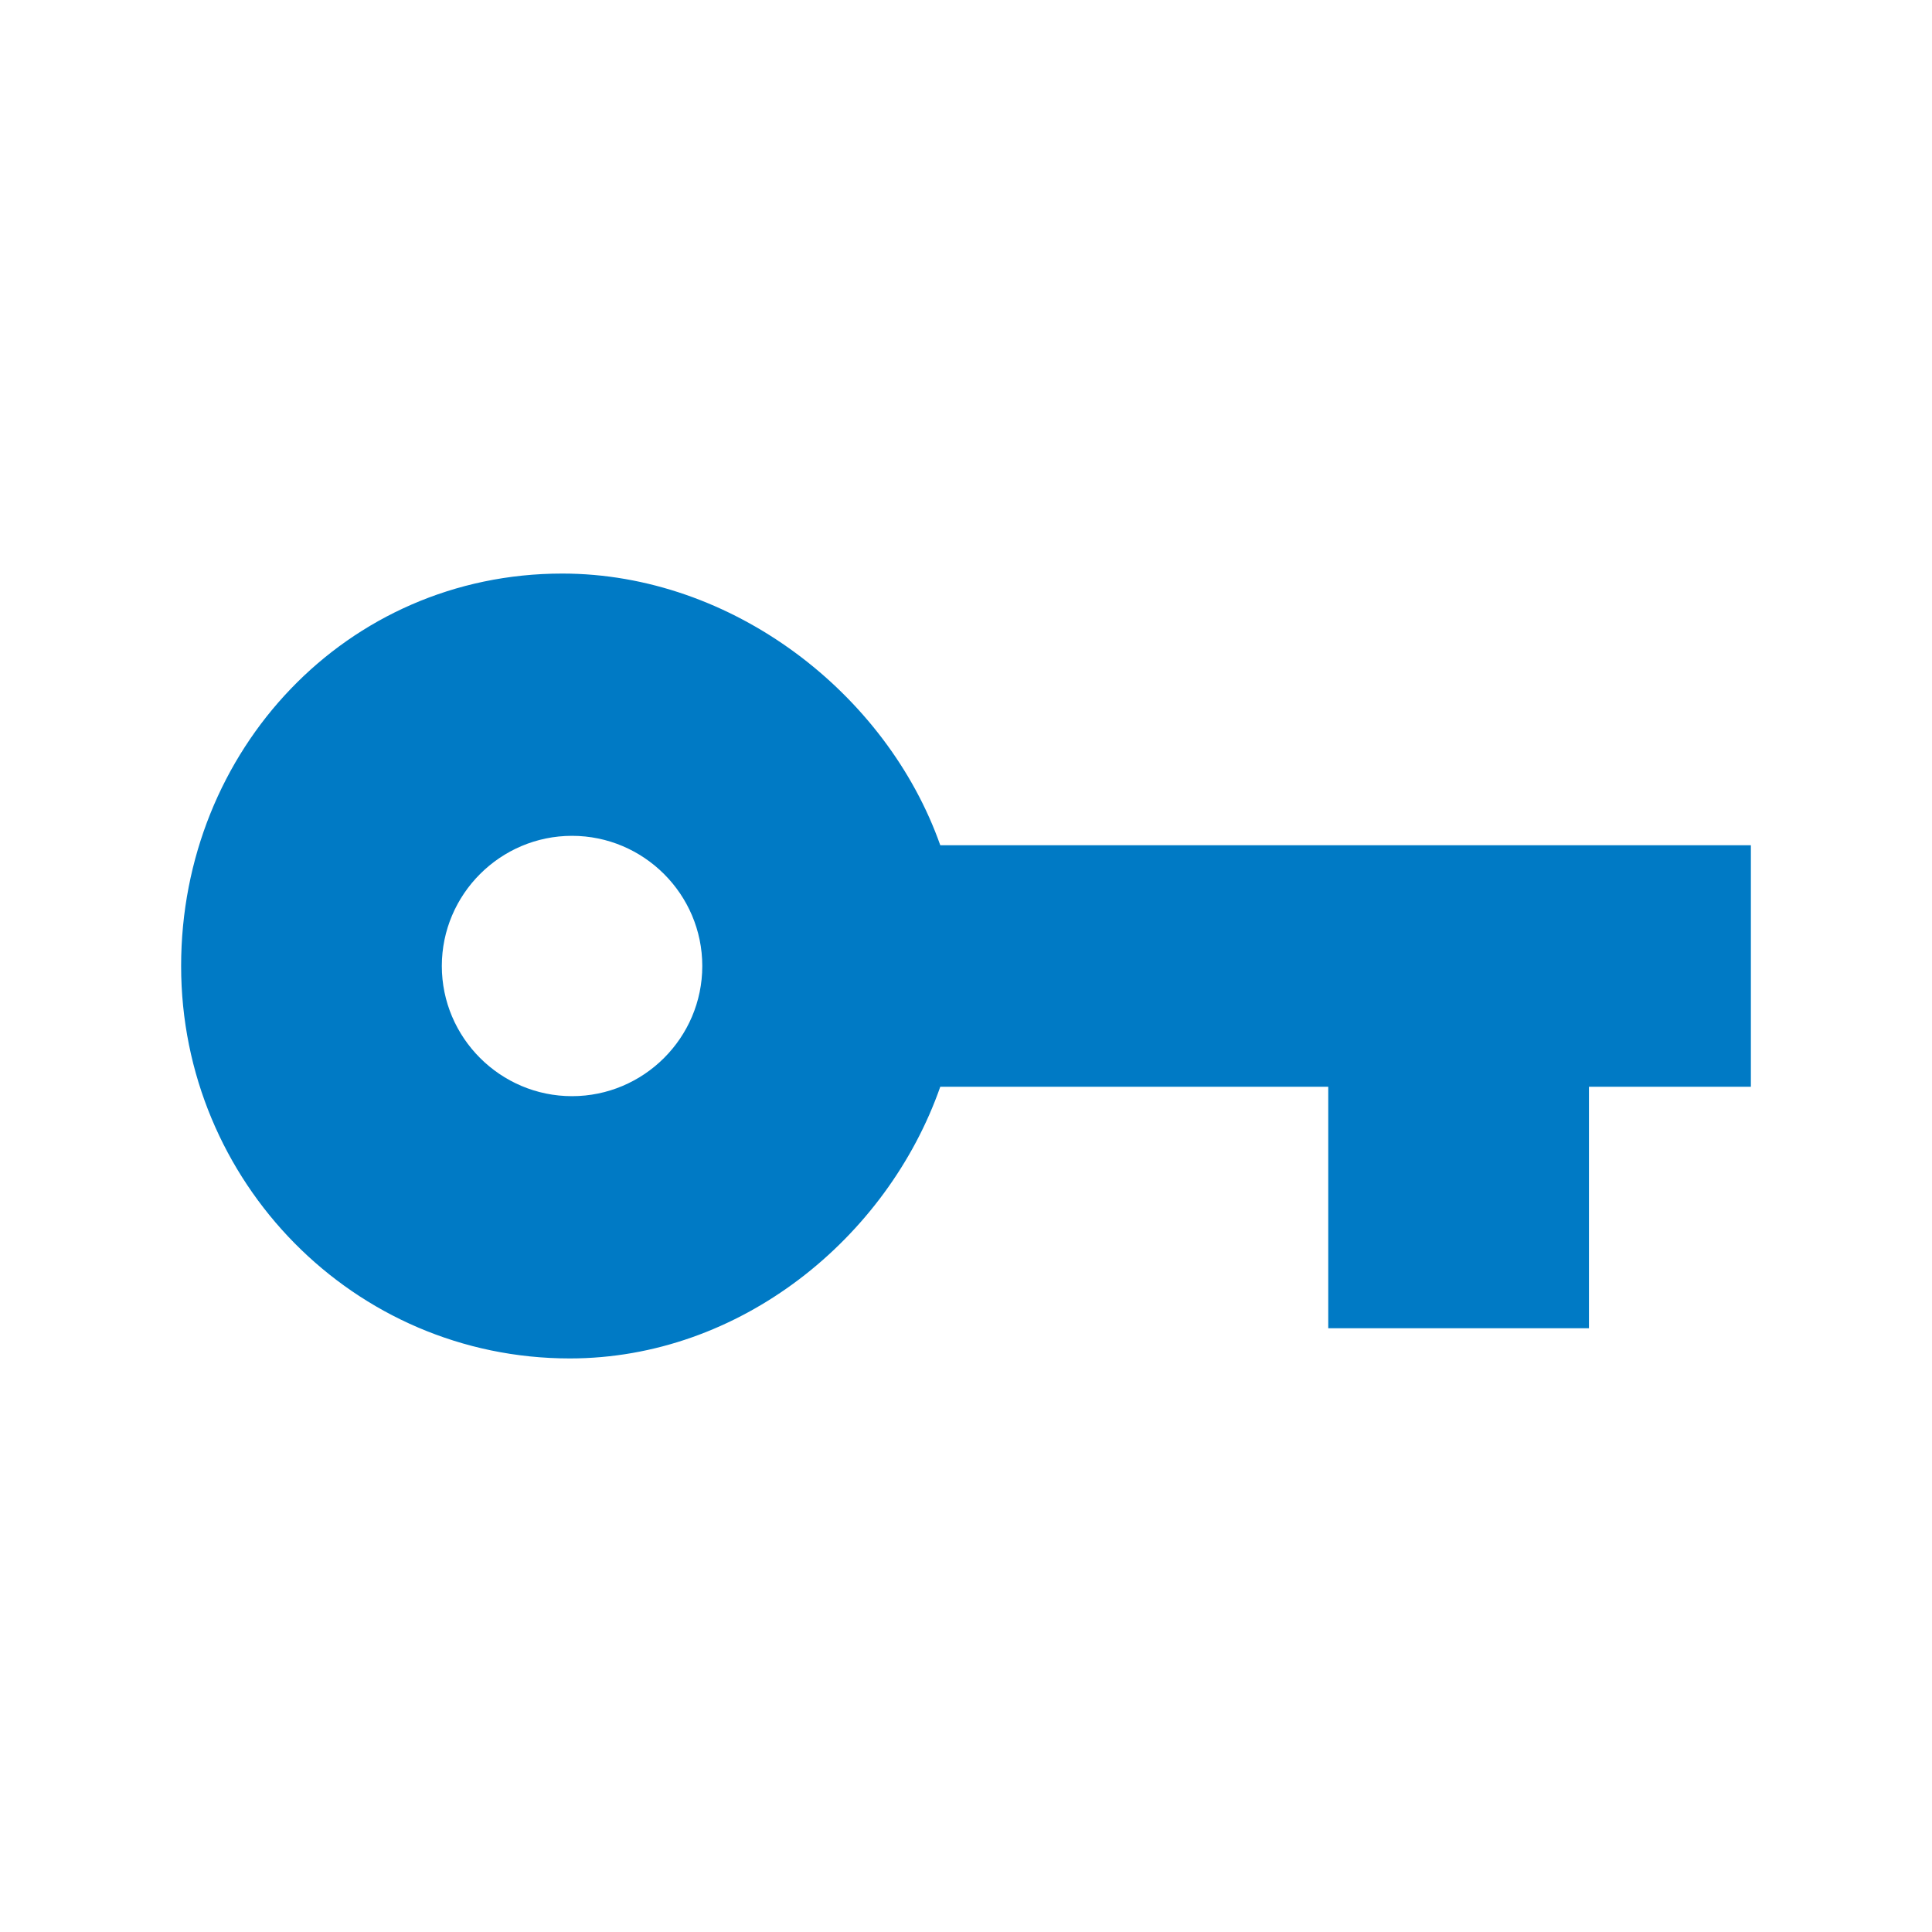
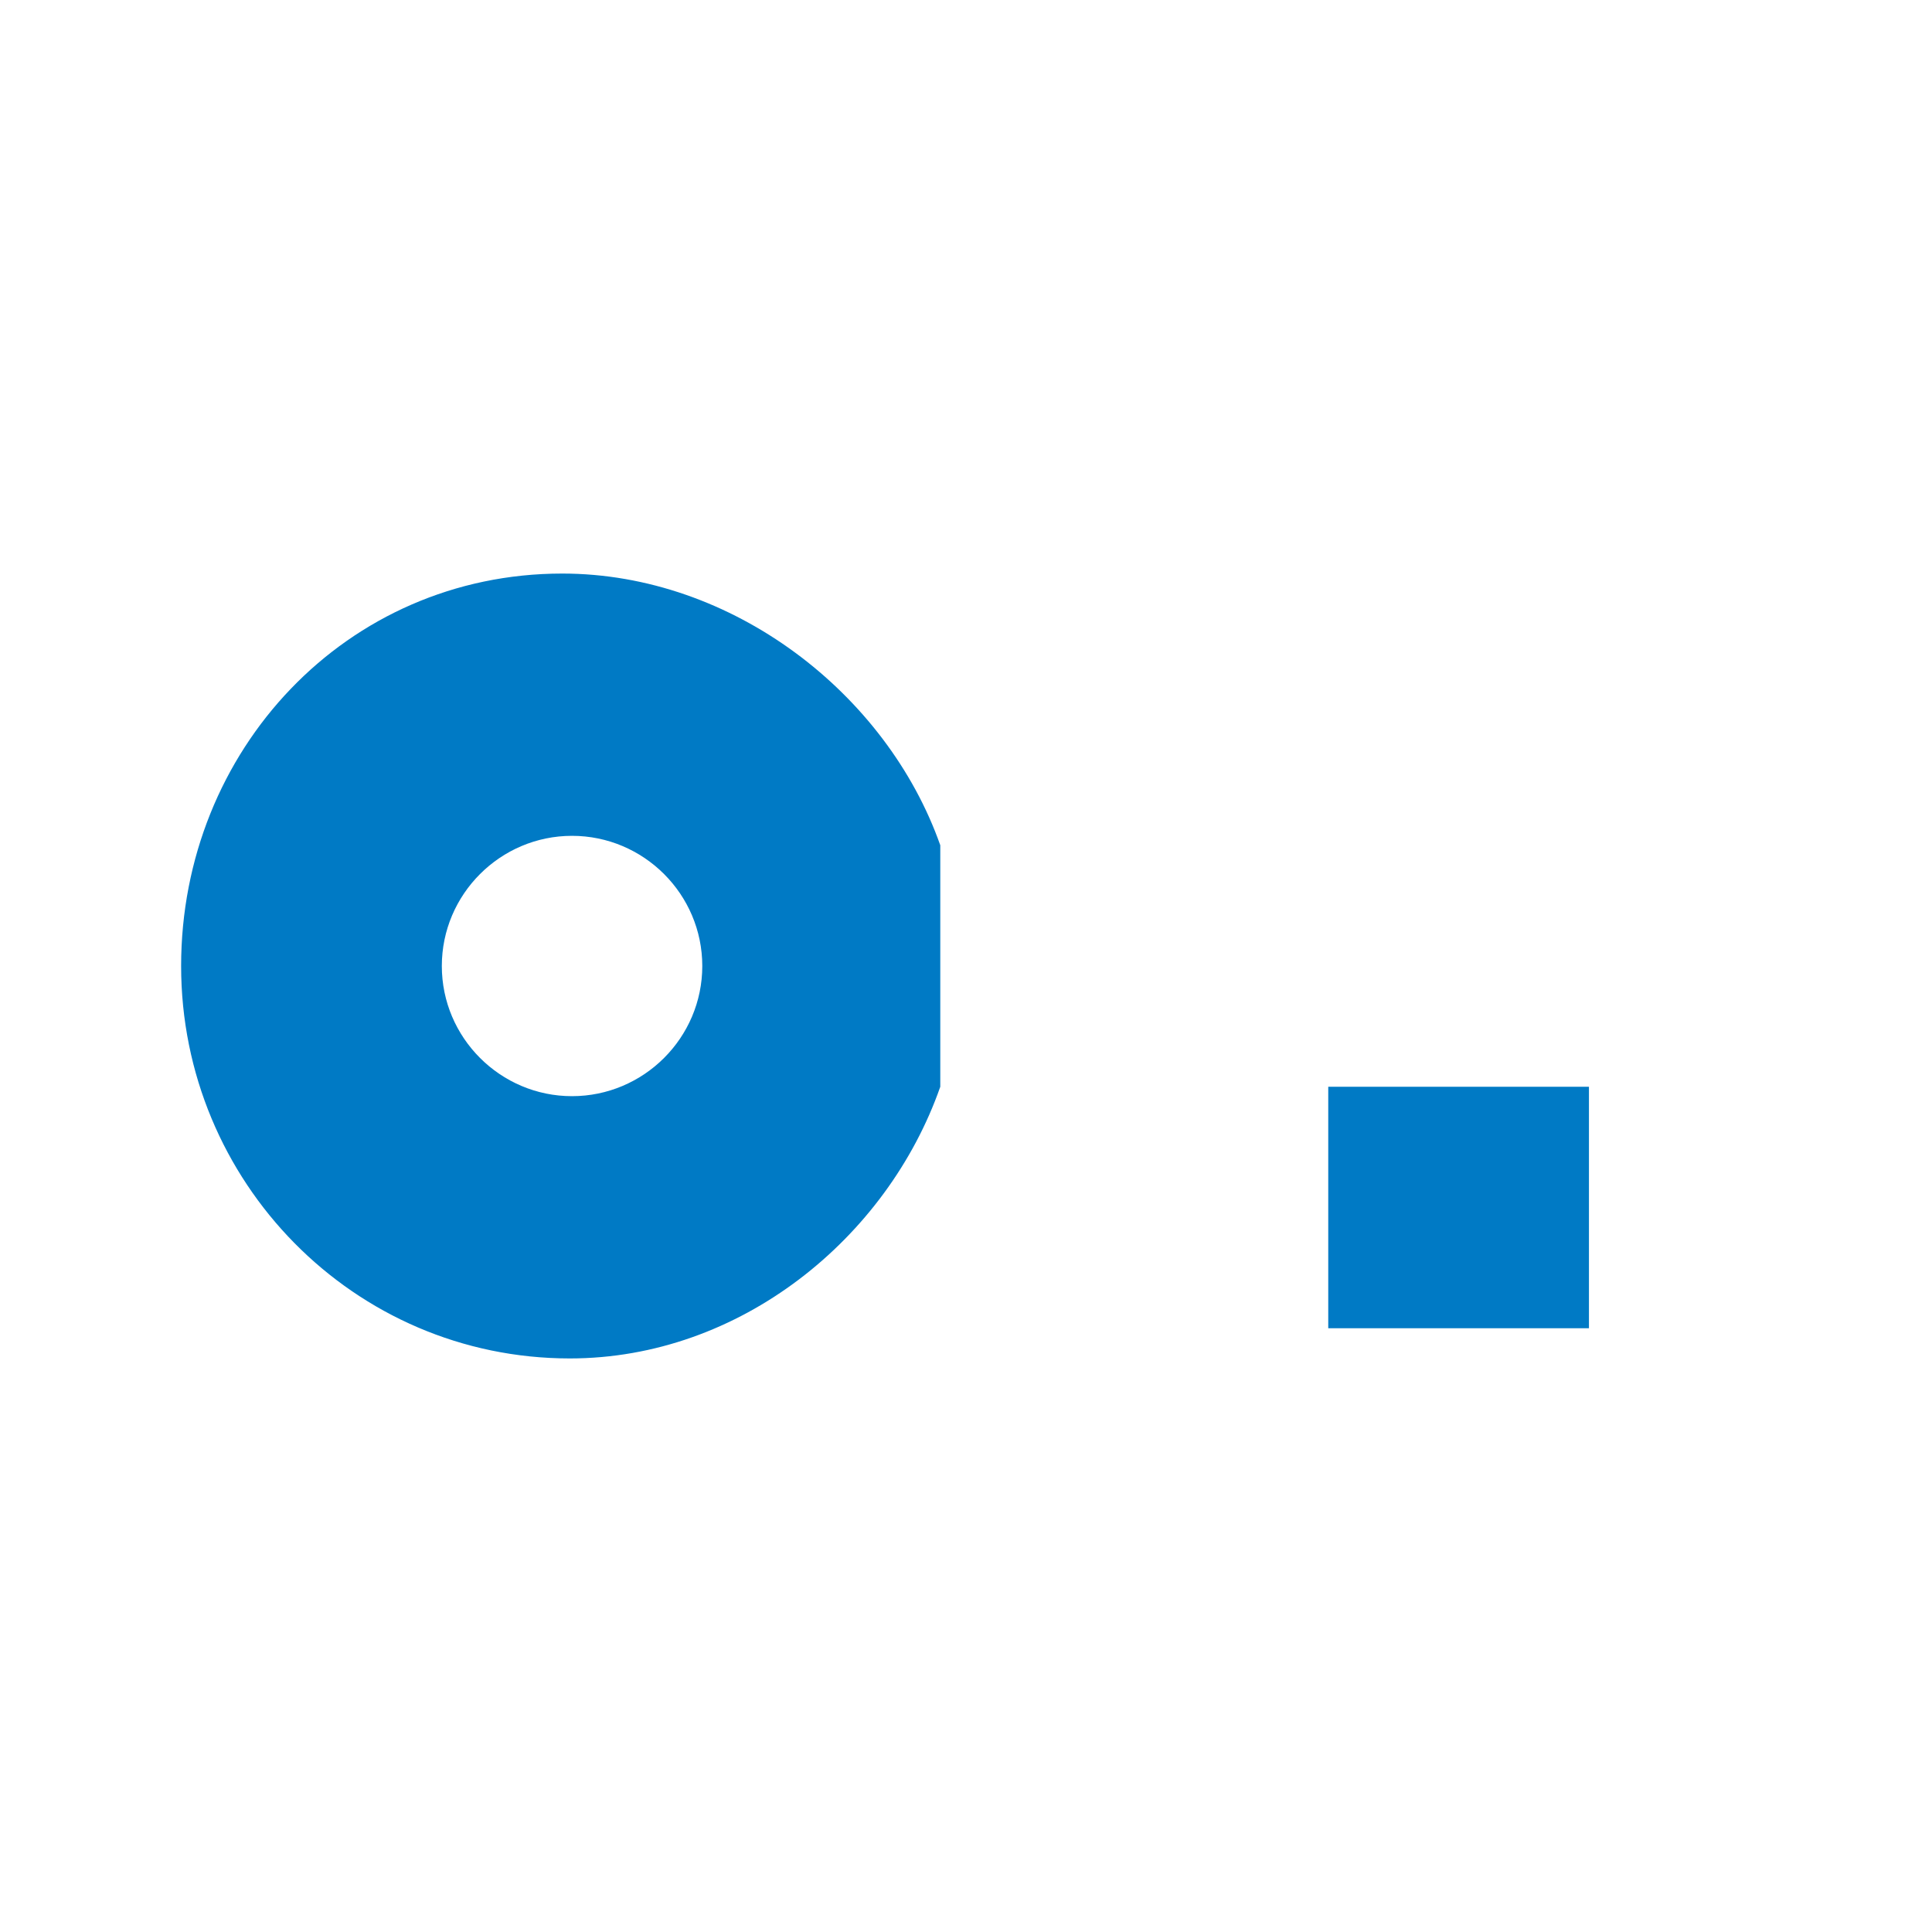
<svg xmlns="http://www.w3.org/2000/svg" width="16" height="16" viewBox="0 0 16 16" fill="none">
-   <path d="M7.787 7C7.344 5.744 6.066 4.75 4.656 4.75C2.869 4.75 1.5 6.213 1.5 8C1.5 9.787 2.931 11.25 4.719 11.25C6.128 11.25 7.347 10.256 7.787 9H11V11H13.159V9H14.5V7H7.787ZM4.737 9.078C4.144 9.078 3.659 8.594 3.659 8C3.659 7.406 4.144 6.922 4.737 6.922C5.331 6.922 5.816 7.406 5.816 8C5.816 8.594 5.331 9.078 4.737 9.078Z" fill="#007AC5" />
+   <path d="M7.787 7C7.344 5.744 6.066 4.75 4.656 4.75C2.869 4.75 1.5 6.213 1.5 8C1.5 9.787 2.931 11.25 4.719 11.25C6.128 11.25 7.347 10.256 7.787 9H11V11H13.159V9H14.5H7.787ZM4.737 9.078C4.144 9.078 3.659 8.594 3.659 8C3.659 7.406 4.144 6.922 4.737 6.922C5.331 6.922 5.816 7.406 5.816 8C5.816 8.594 5.331 9.078 4.737 9.078Z" fill="#007AC5" />
</svg>